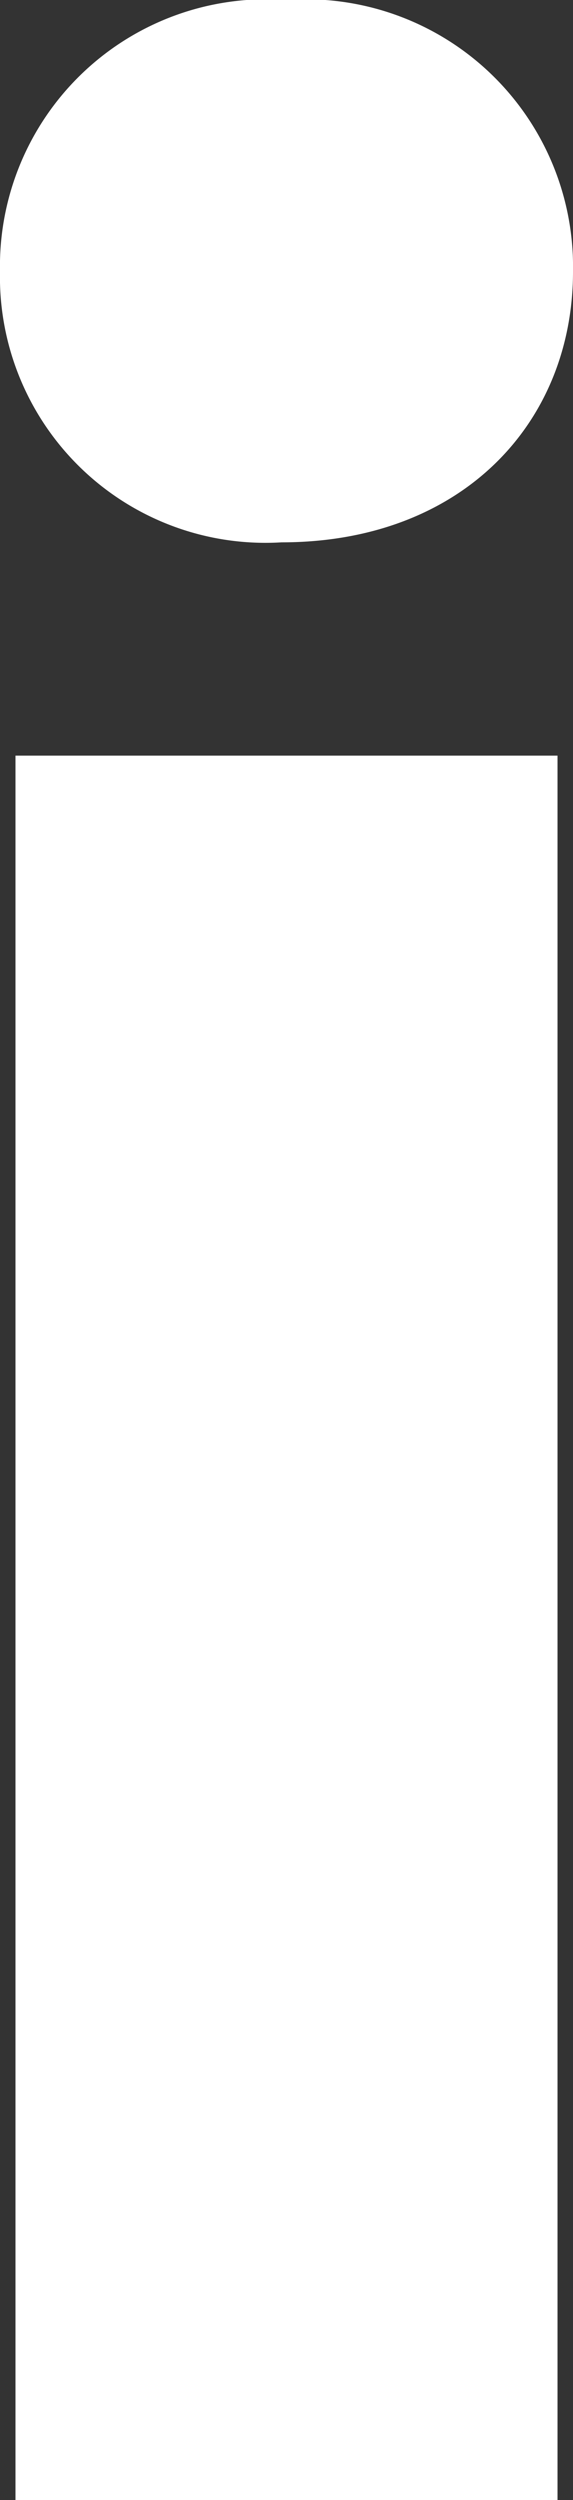
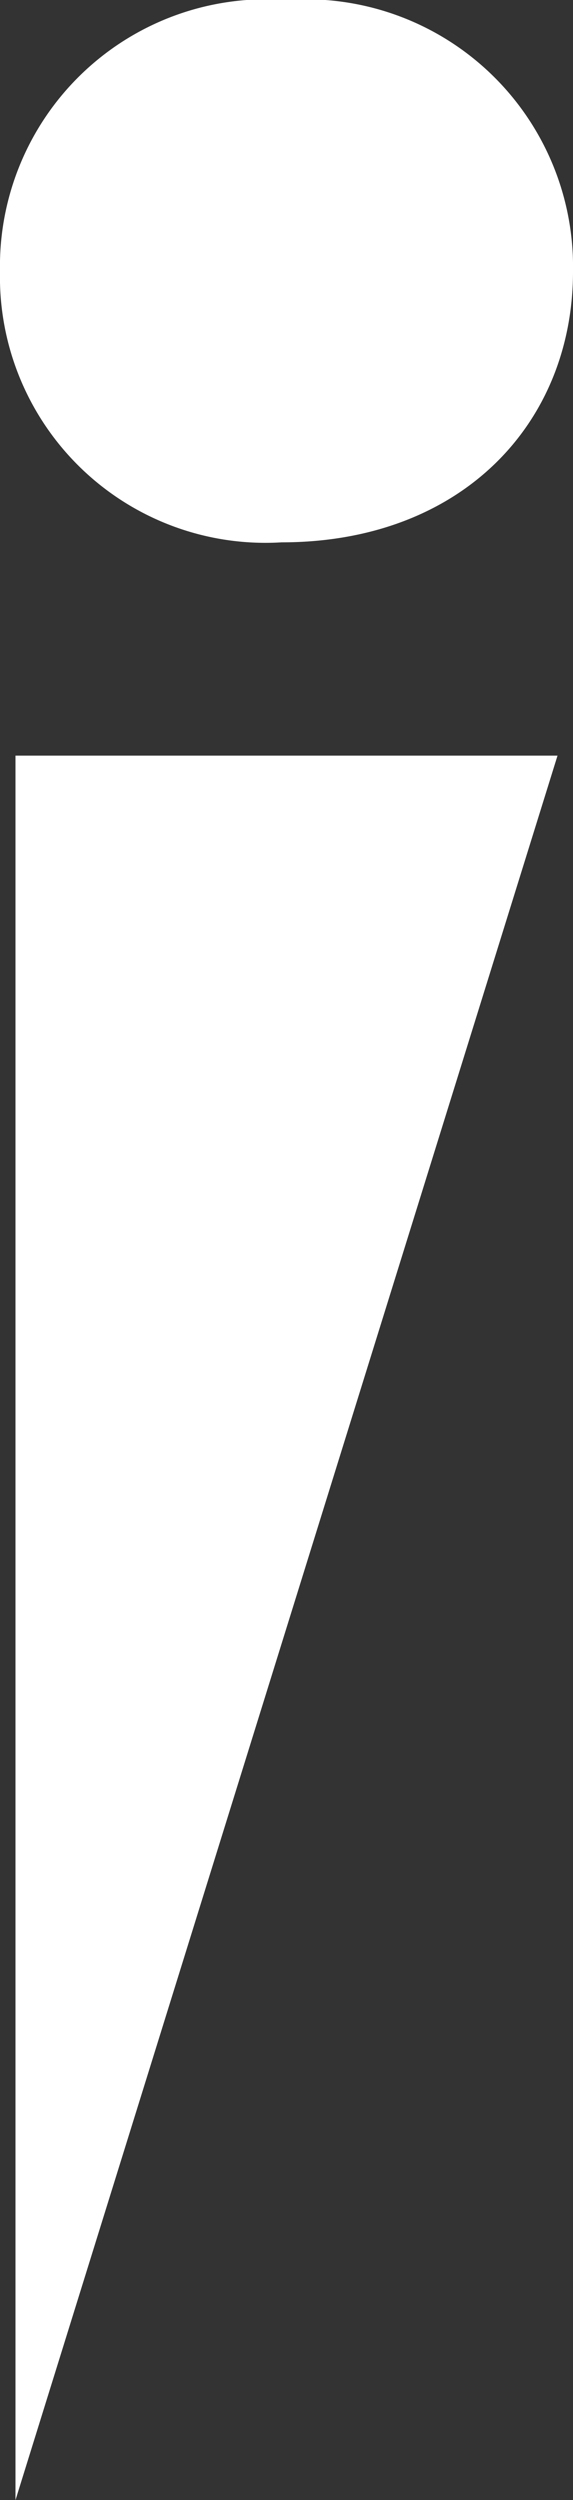
<svg xmlns="http://www.w3.org/2000/svg" viewBox="0 0 10.36 45.13">
  <rect x="0" y="0" width="10.36" height="45.13" fill="#333333" stroke="none" />
  <defs>
    <style>.cls-1{isolation:isolate;}.cls-2{fill:#fff;}</style>
  </defs>
  <g id="Ebene_2" data-name="Ebene 2">
    <g id="Ebene_1-2" data-name="Ebene 1">
      <g id="i" class="cls-1">
        <g class="cls-1">
-           <path class="cls-2" d="M10.36,4.9c0,2.73-2,4.89-5.27,4.89A4.8,4.8,0,0,1,0,4.9,4.82,4.82,0,0,1,5.18,0,4.83,4.83,0,0,1,10.36,4.9ZM.28,45.13V13.64h9.8V45.13Z" />
+           <path class="cls-2" d="M10.36,4.9c0,2.73-2,4.89-5.27,4.89A4.8,4.8,0,0,1,0,4.9,4.82,4.82,0,0,1,5.18,0,4.83,4.83,0,0,1,10.36,4.9ZM.28,45.13V13.64h9.8Z" />
        </g>
      </g>
    </g>
  </g>
</svg>